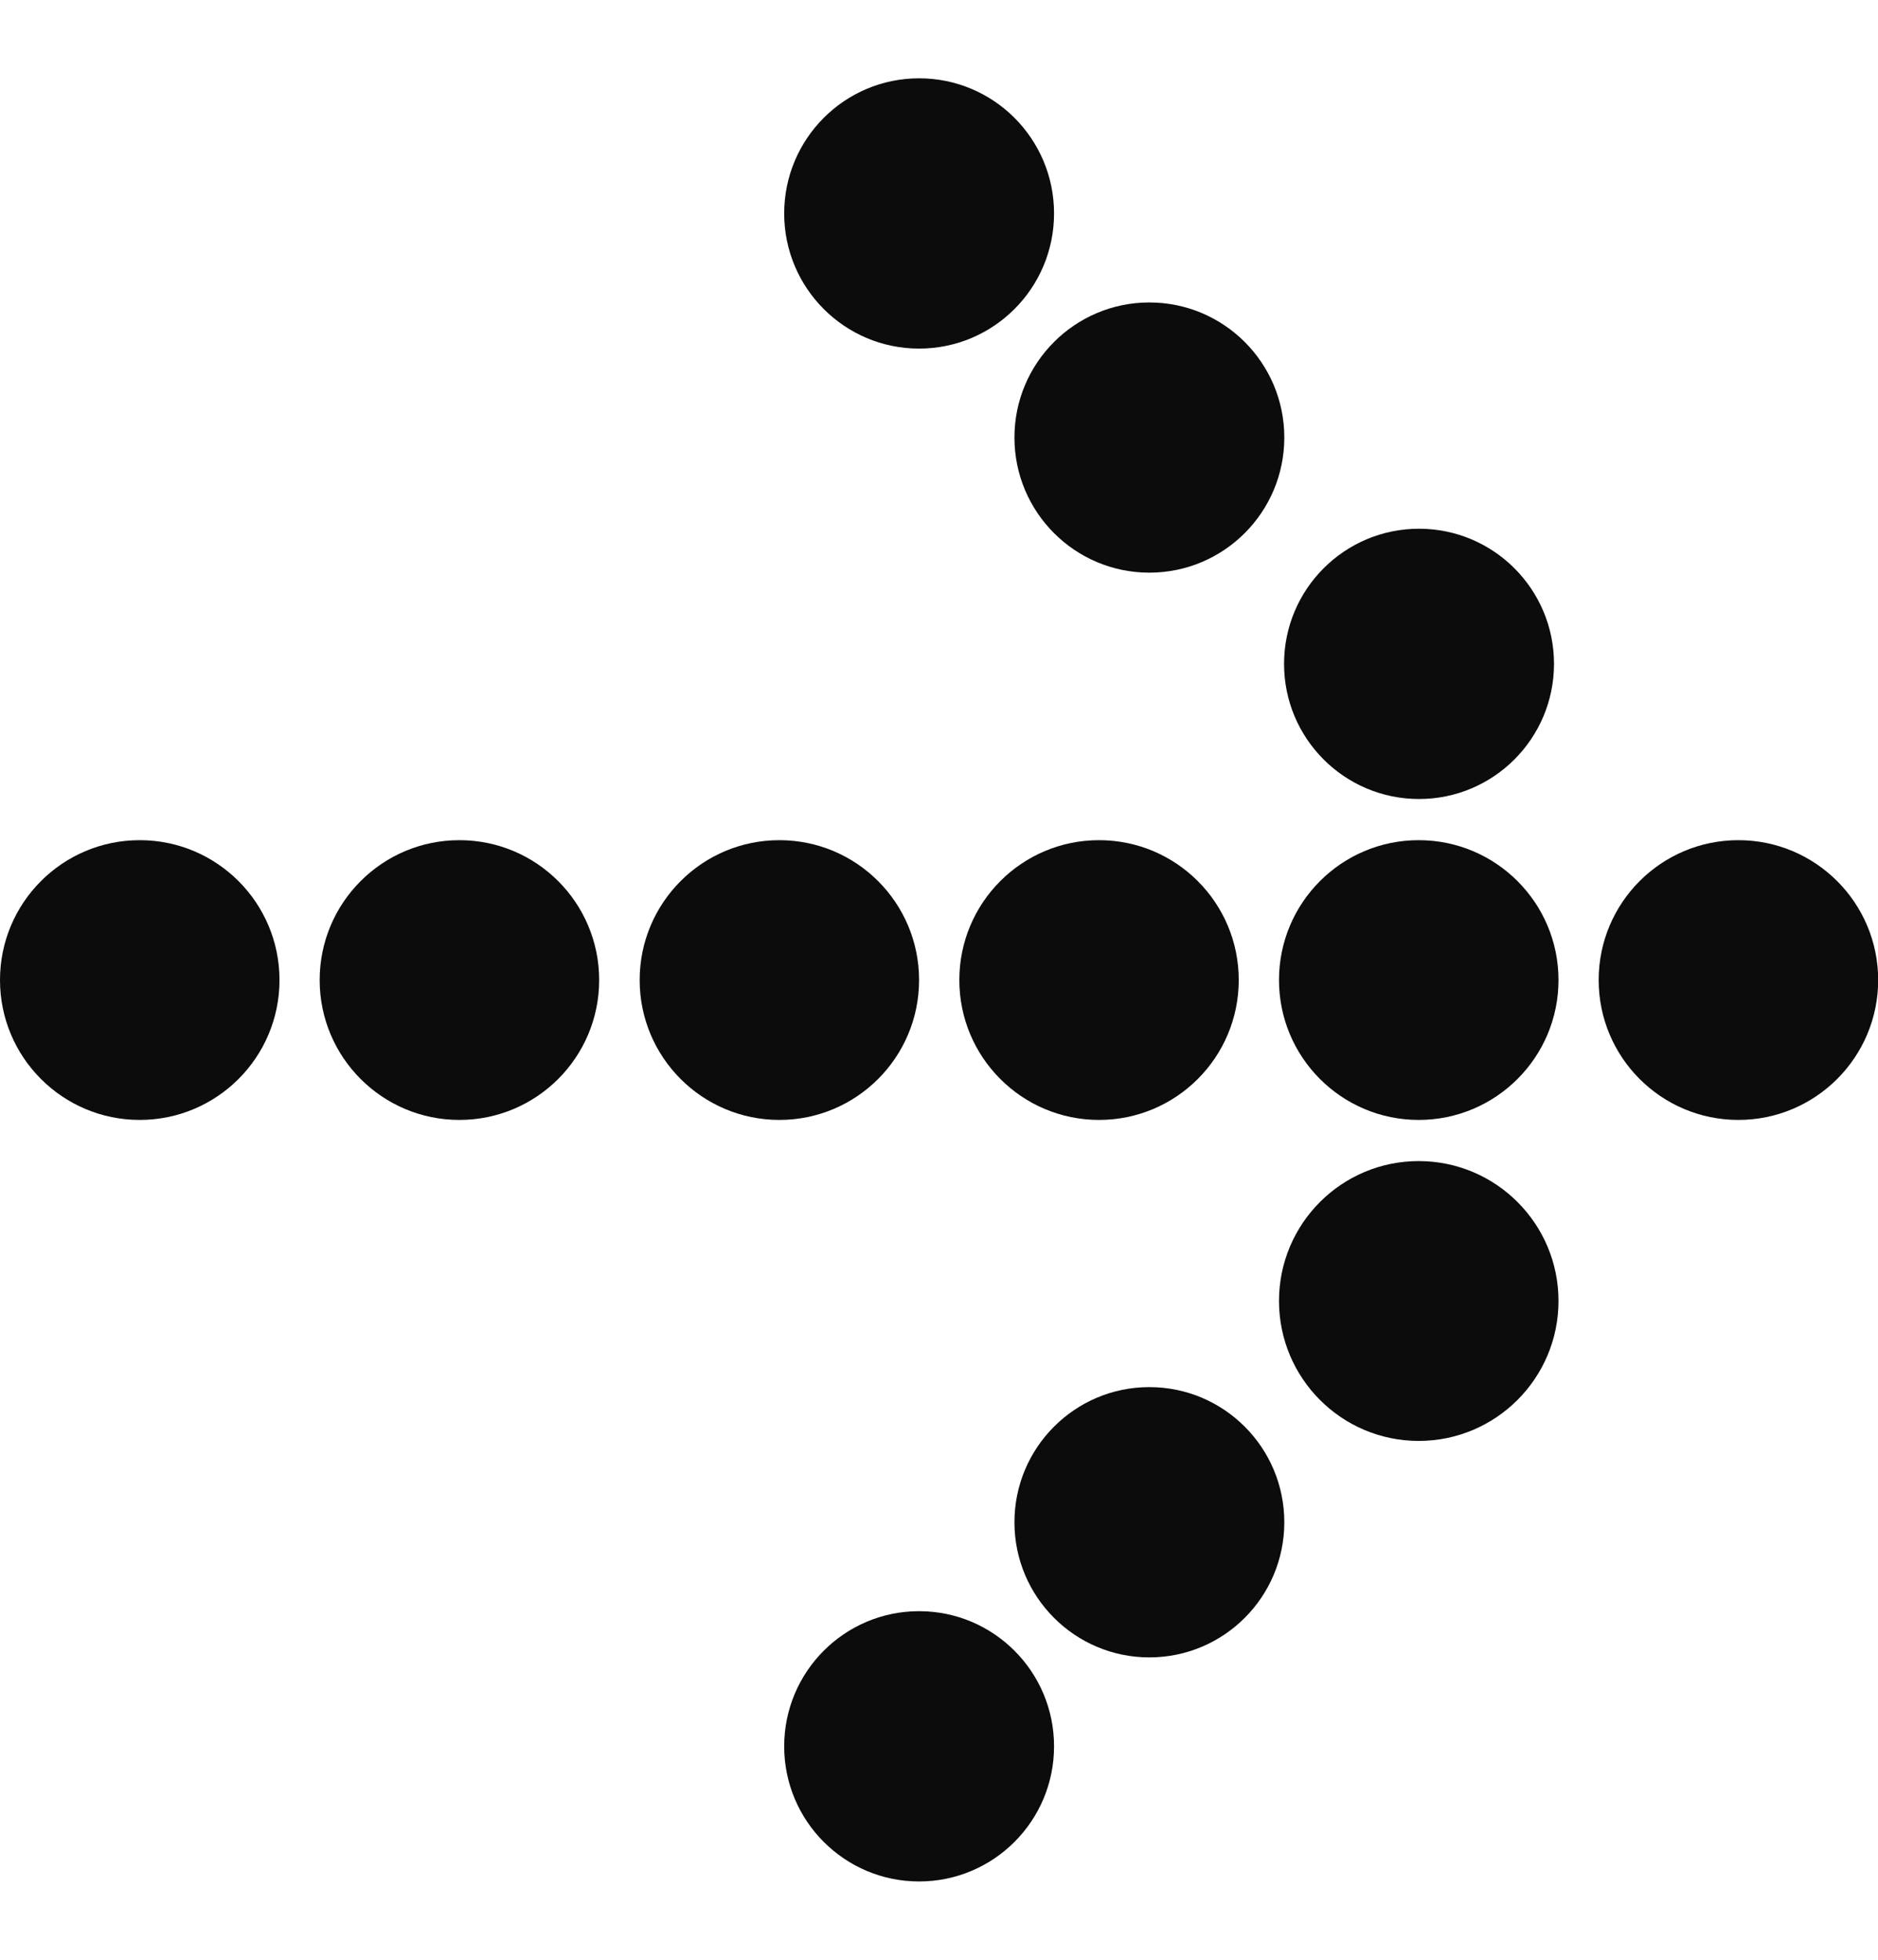
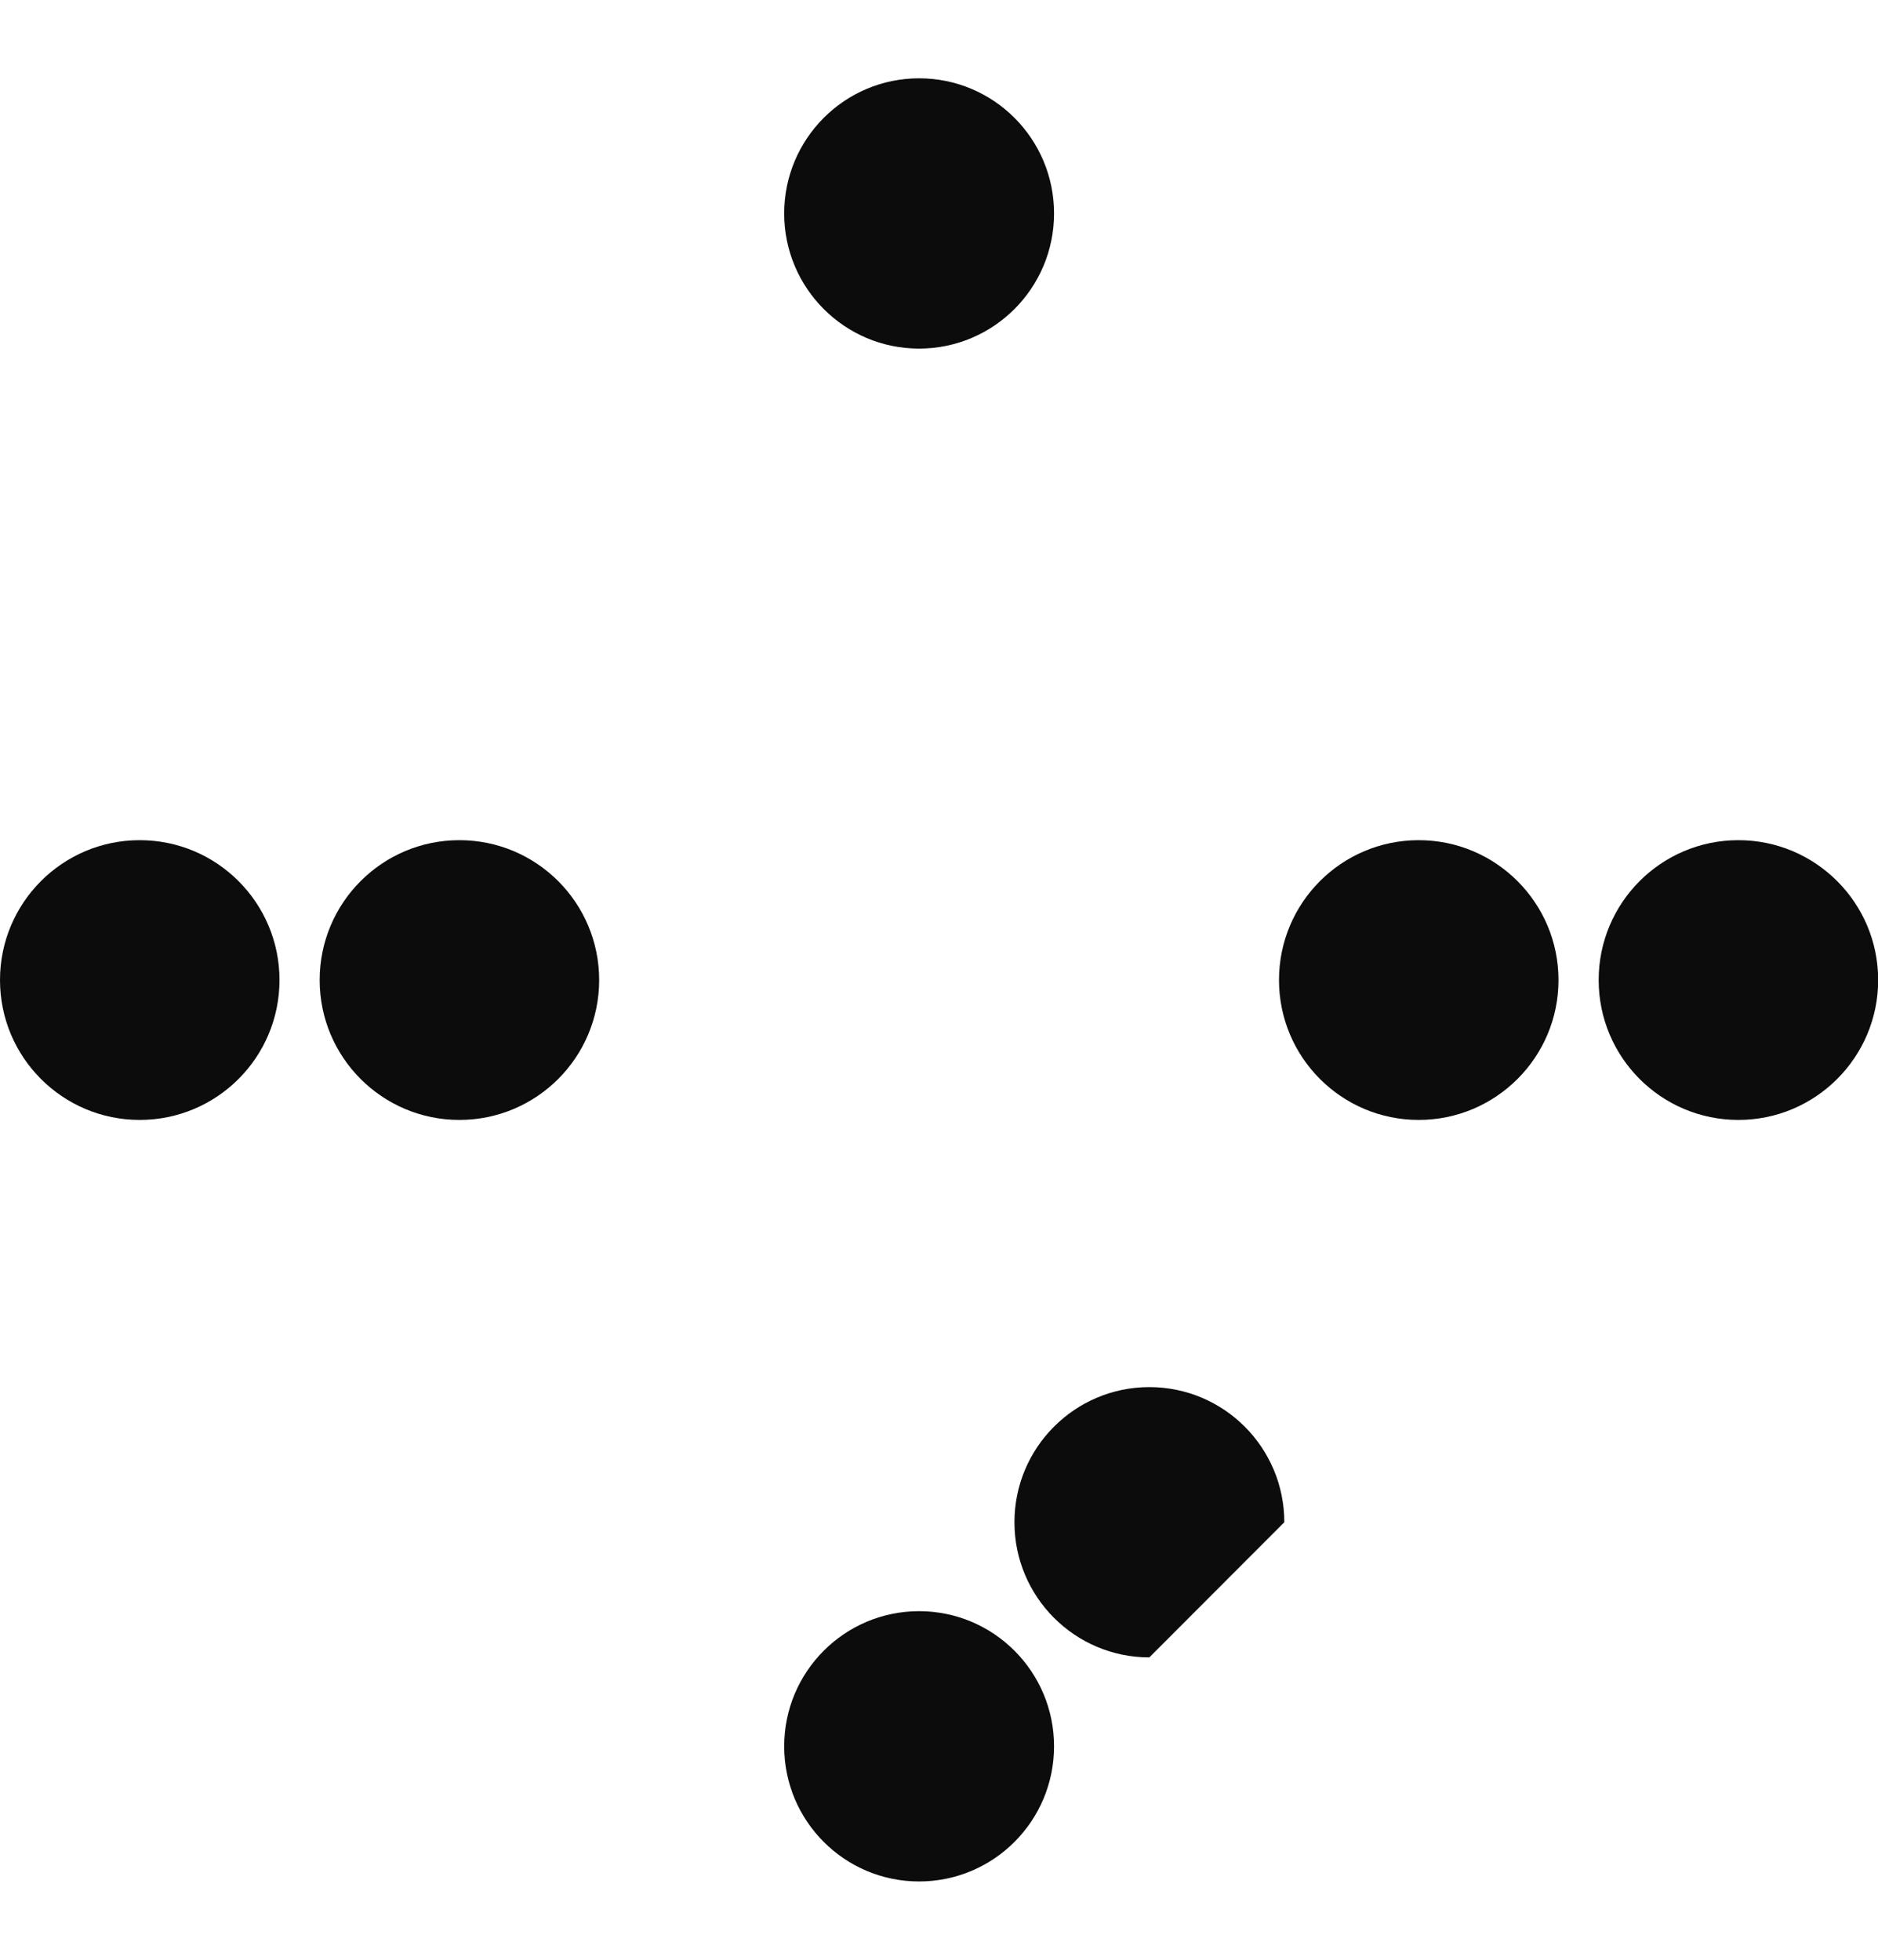
<svg xmlns="http://www.w3.org/2000/svg" width="23" height="24" viewBox="0 0 23 24" fill="none">
  <path d="M23.002 12.002C23.002 11.056 22.235 10.289 21.29 10.289C20.345 10.289 19.579 11.056 19.579 12.002C19.579 12.948 20.345 13.715 21.29 13.715C22.235 13.715 23.002 12.948 23.002 12.002Z" fill="#0C0C0C" />
-   <path d="M19.032 8.13C19.032 7.216 18.291 6.475 17.379 6.475C16.466 6.475 15.726 7.216 15.726 8.13C15.726 9.044 16.466 9.785 17.379 9.785C18.291 9.785 19.032 9.044 19.032 8.13Z" fill="#0C0C0C" />
  <path d="M19.087 12.002C19.087 11.056 18.32 10.289 17.375 10.289C16.43 10.289 15.664 11.056 15.664 12.002C15.664 12.948 16.43 13.715 17.375 13.715C18.32 13.715 19.087 12.948 19.087 12.002Z" fill="#0C0C0C" />
-   <path d="M19.087 15.932C19.087 14.986 18.32 14.219 17.375 14.219C16.43 14.219 15.664 14.986 15.664 15.932C15.664 16.878 16.43 17.646 17.375 17.646C18.32 17.646 19.087 16.878 19.087 15.932Z" fill="#0C0C0C" />
-   <path d="M15.729 5.358C15.729 4.445 14.989 3.704 14.076 3.704C13.164 3.704 12.424 4.445 12.424 5.358C12.424 6.272 13.164 7.013 14.076 7.013C14.989 7.013 15.729 6.272 15.729 5.358Z" fill="#0C0C0C" />
-   <path d="M15.729 18.642C15.729 17.728 14.989 16.987 14.076 16.987C13.164 16.987 12.424 17.728 12.424 18.642C12.424 19.556 13.164 20.297 14.076 20.297C14.989 20.297 15.729 19.556 15.729 18.642Z" fill="#0C0C0C" />
+   <path d="M15.729 18.642C15.729 17.728 14.989 16.987 14.076 16.987C13.164 16.987 12.424 17.728 12.424 18.642C12.424 19.556 13.164 20.297 14.076 20.297Z" fill="#0C0C0C" />
  <path d="M12.909 2.614C12.909 1.7 12.169 0.959 11.256 0.959C10.344 0.959 9.604 1.7 9.604 2.614C9.604 3.528 10.344 4.269 11.256 4.269C12.169 4.269 12.909 3.528 12.909 2.614Z" fill="#0C0C0C" />
  <path d="M12.909 21.386C12.909 20.472 12.169 19.731 11.256 19.731C10.344 19.731 9.604 20.472 9.604 21.386C9.604 22.3 10.344 23.041 11.256 23.041C12.169 23.041 12.909 22.3 12.909 21.386Z" fill="#0C0C0C" />
-   <path d="M15.171 12.002C15.171 11.056 14.405 10.289 13.46 10.289C12.515 10.289 11.749 11.056 11.749 12.002C11.749 12.948 12.515 13.715 13.46 13.715C14.405 13.715 15.171 12.948 15.171 12.002Z" fill="#0C0C0C" />
-   <path d="M11.256 12.002C11.256 11.056 10.49 10.289 9.545 10.289C8.6 10.289 7.834 11.056 7.834 12.002C7.834 12.948 8.6 13.715 9.545 13.715C10.49 13.715 11.256 12.948 11.256 12.002Z" fill="#0C0C0C" />
  <path d="M7.338 12.002C7.338 11.056 6.572 10.289 5.626 10.289C4.681 10.289 3.915 11.056 3.915 12.002C3.915 12.948 4.681 13.715 5.626 13.715C6.572 13.715 7.338 12.948 7.338 12.002Z" fill="#0C0C0C" />
  <path d="M3.423 12.002C3.423 11.056 2.657 10.289 1.711 10.289C0.766 10.289 0 11.056 0 12.002C0 12.948 0.766 13.715 1.711 13.715C2.657 13.715 3.423 12.948 3.423 12.002Z" fill="#0C0C0C" />
</svg>